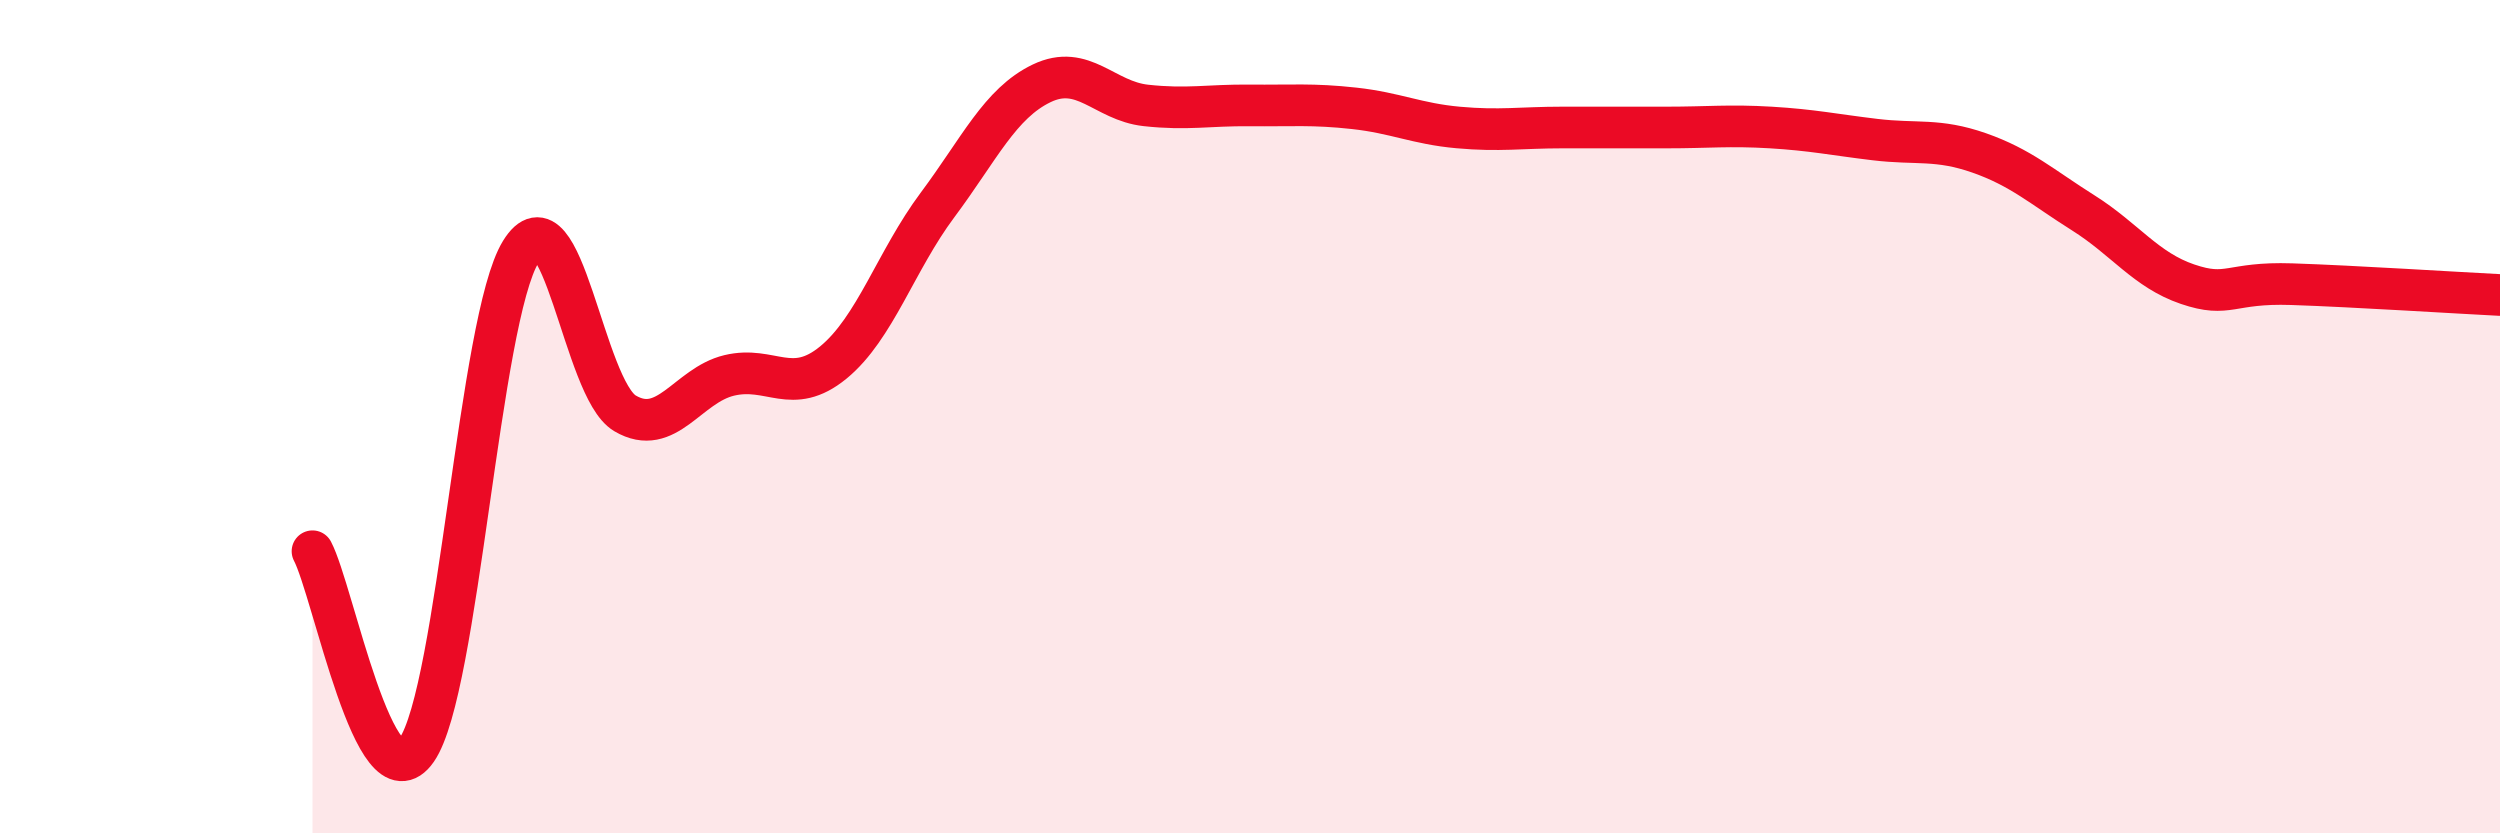
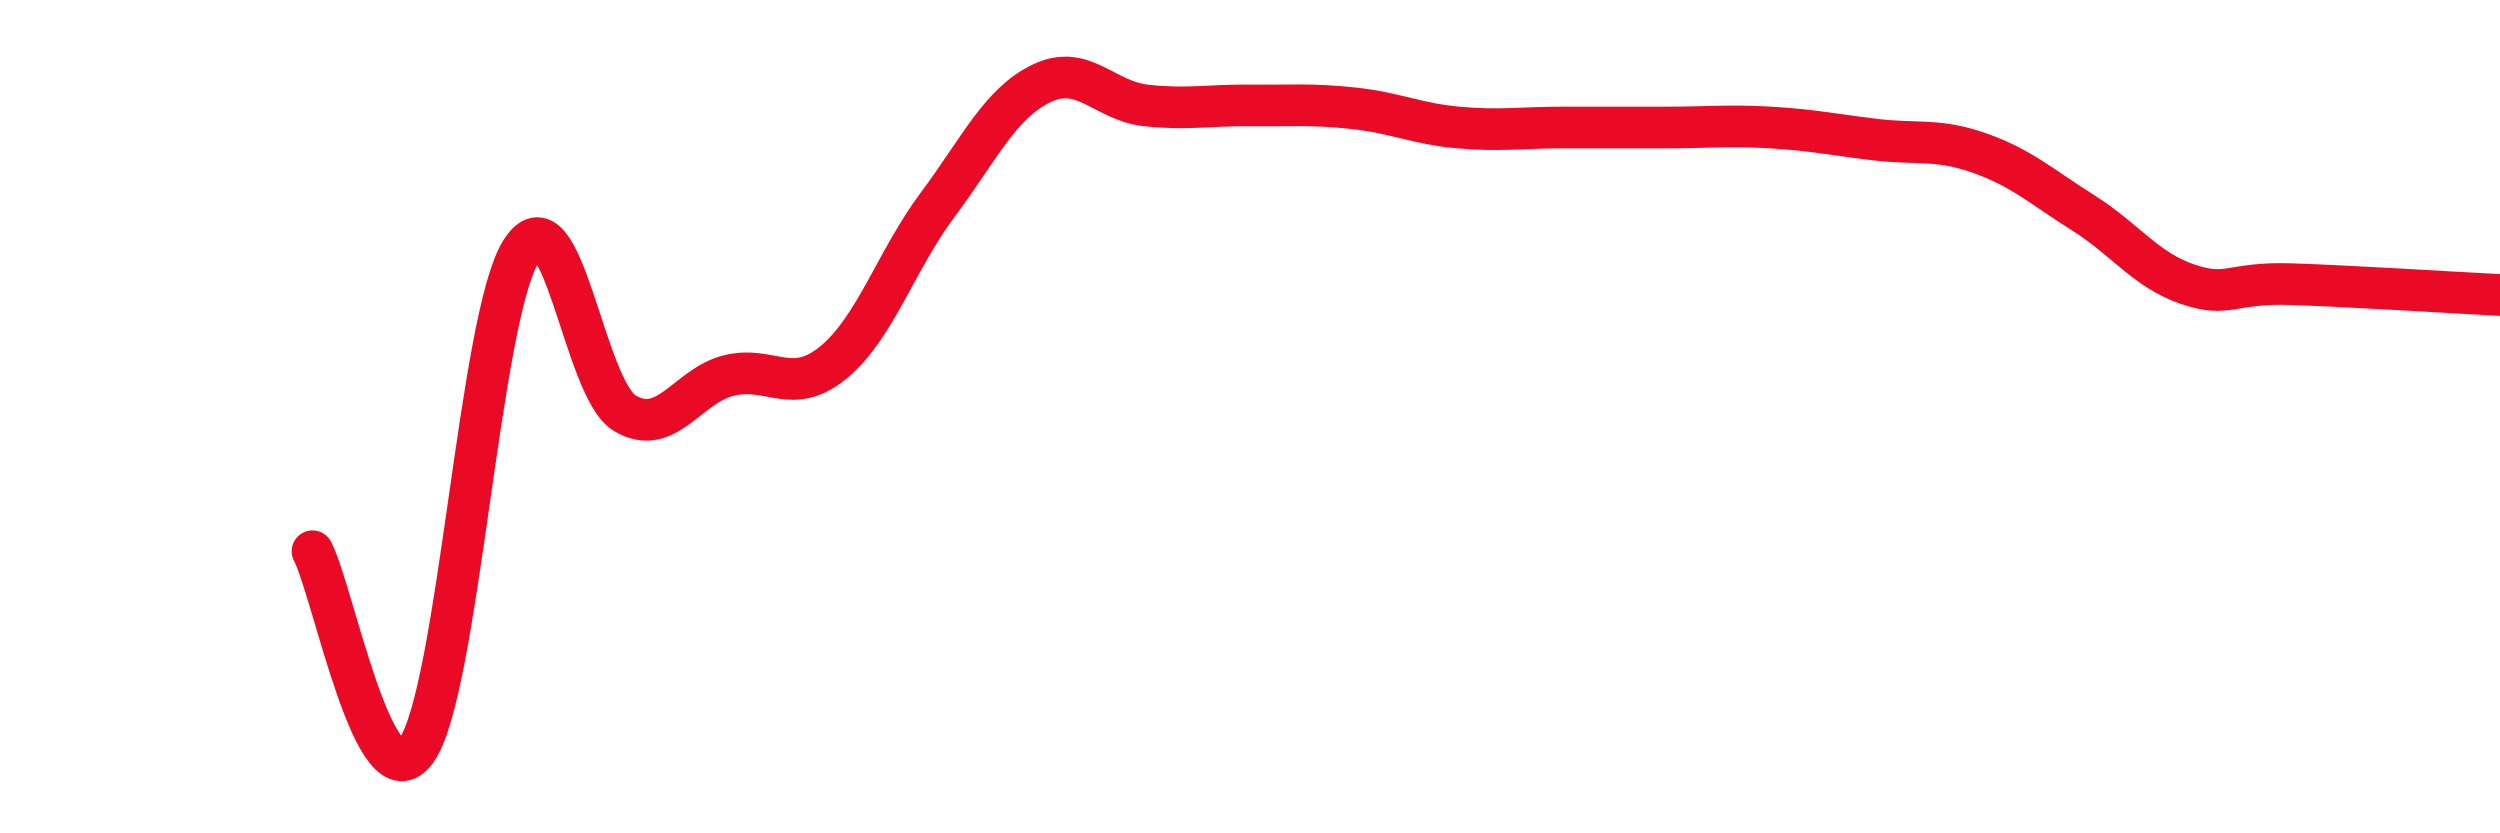
<svg xmlns="http://www.w3.org/2000/svg" width="60" height="20" viewBox="0 0 60 20">
-   <path d="M 7.5,13.23 C 8,14.18 9,19.44 10,18 C 11,16.56 11.5,7.66 12.5,6.04 C 13.5,4.42 14,9.33 15,9.92 C 16,10.51 16.5,9.25 17.5,9.01 C 18.5,8.77 19,9.52 20,8.7 C 21,7.88 21.5,6.26 22.5,4.92 C 23.5,3.58 24,2.48 25,2 C 26,1.52 26.5,2.42 27.5,2.53 C 28.5,2.64 29,2.52 30,2.53 C 31,2.54 31.5,2.49 32.5,2.6 C 33.5,2.71 34,2.97 35,3.06 C 36,3.15 36.5,3.06 37.5,3.06 C 38.5,3.06 39,3.06 40,3.06 C 41,3.06 41.5,3 42.5,3.06 C 43.5,3.12 44,3.23 45,3.35 C 46,3.47 46.5,3.32 47.5,3.67 C 48.5,4.02 49,4.48 50,5.11 C 51,5.74 51.5,6.48 52.5,6.82 C 53.5,7.16 53.5,6.77 55,6.82 C 56.5,6.87 59,7.03 60,7.08L60 20L7.5 20Z" fill="#EB0A25" opacity="0.1" stroke-linecap="round" stroke-linejoin="round" />
  <path d="M 7.5,13.23 C 8,14.18 9,19.44 10,18 C 11,16.56 11.5,7.66 12.5,6.04 C 13.5,4.42 14,9.33 15,9.92 C 16,10.51 16.5,9.25 17.5,9.01 C 18.5,8.77 19,9.52 20,8.7 C 21,7.88 21.5,6.26 22.5,4.92 C 23.5,3.58 24,2.48 25,2 C 26,1.52 26.5,2.42 27.5,2.53 C 28.5,2.64 29,2.52 30,2.53 C 31,2.54 31.5,2.49 32.5,2.6 C 33.5,2.71 34,2.97 35,3.06 C 36,3.15 36.5,3.06 37.5,3.06 C 38.5,3.06 39,3.06 40,3.06 C 41,3.06 41.5,3 42.5,3.06 C 43.5,3.12 44,3.23 45,3.35 C 46,3.47 46.5,3.32 47.5,3.67 C 48.5,4.02 49,4.48 50,5.11 C 51,5.74 51.5,6.48 52.5,6.82 C 53.5,7.16 53.5,6.77 55,6.82 C 56.5,6.87 59,7.03 60,7.08" stroke="#EB0A25" stroke-width="1" fill="none" stroke-linecap="round" stroke-linejoin="round" />
</svg>